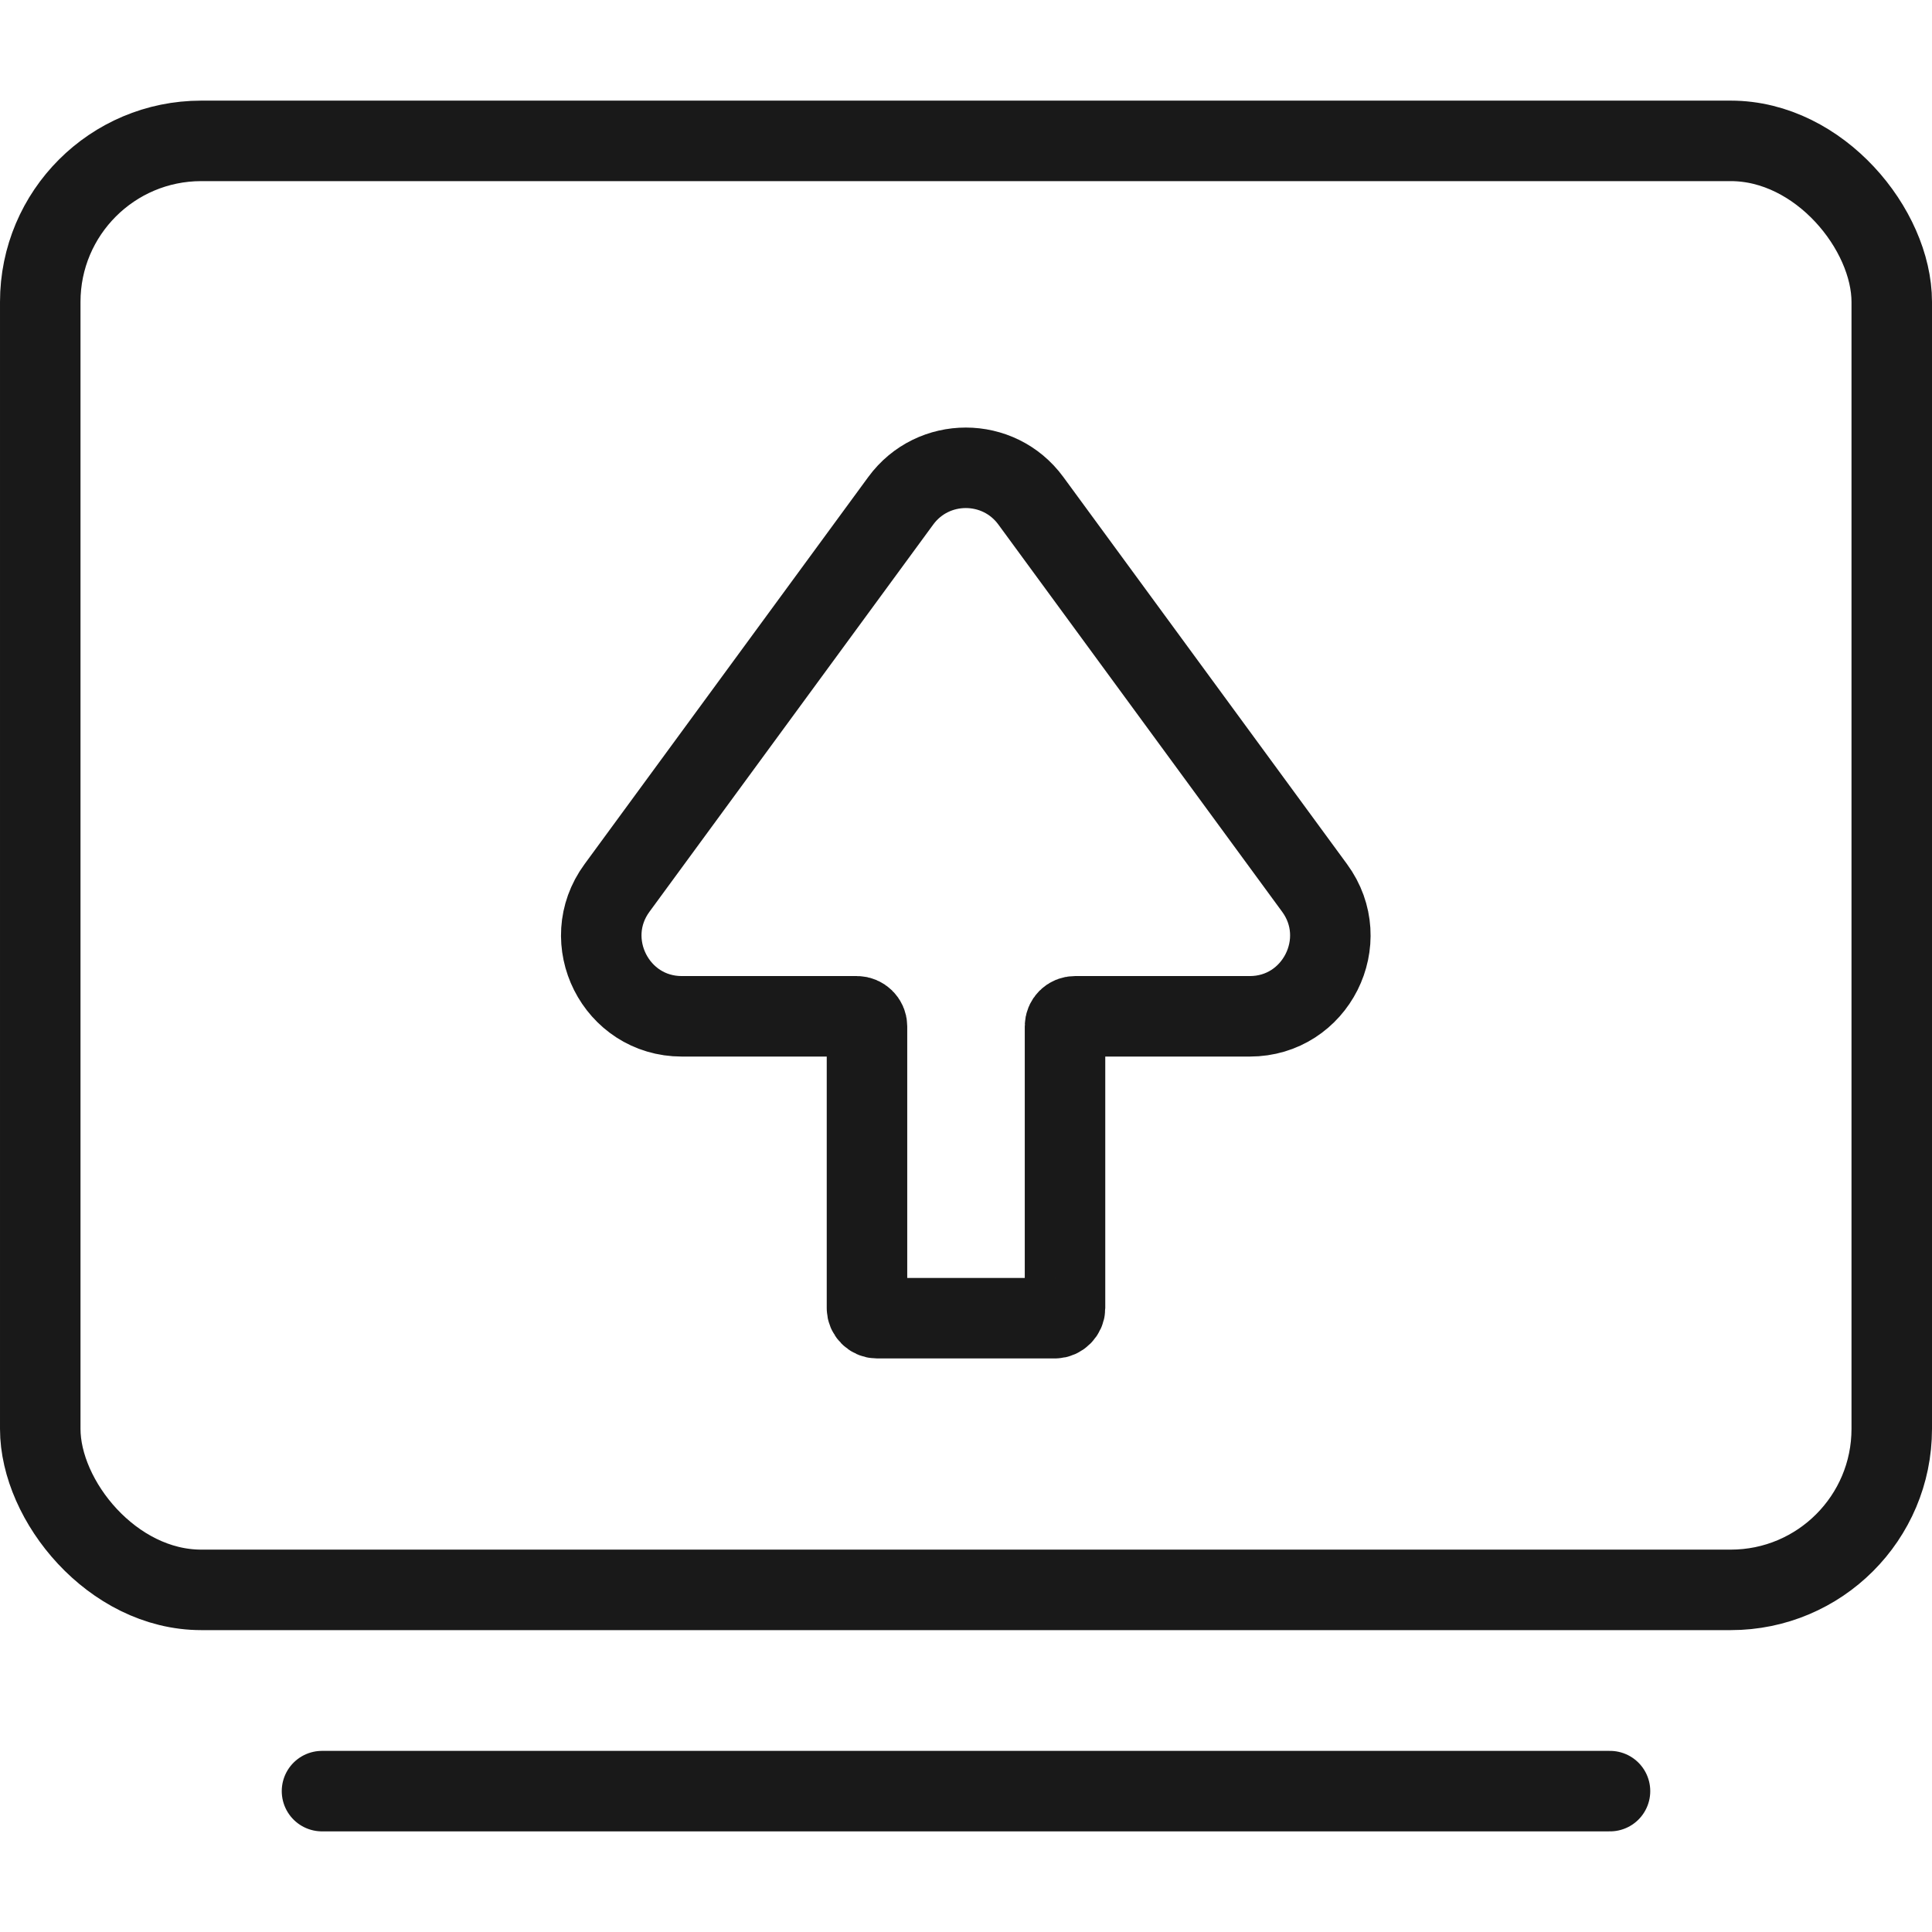
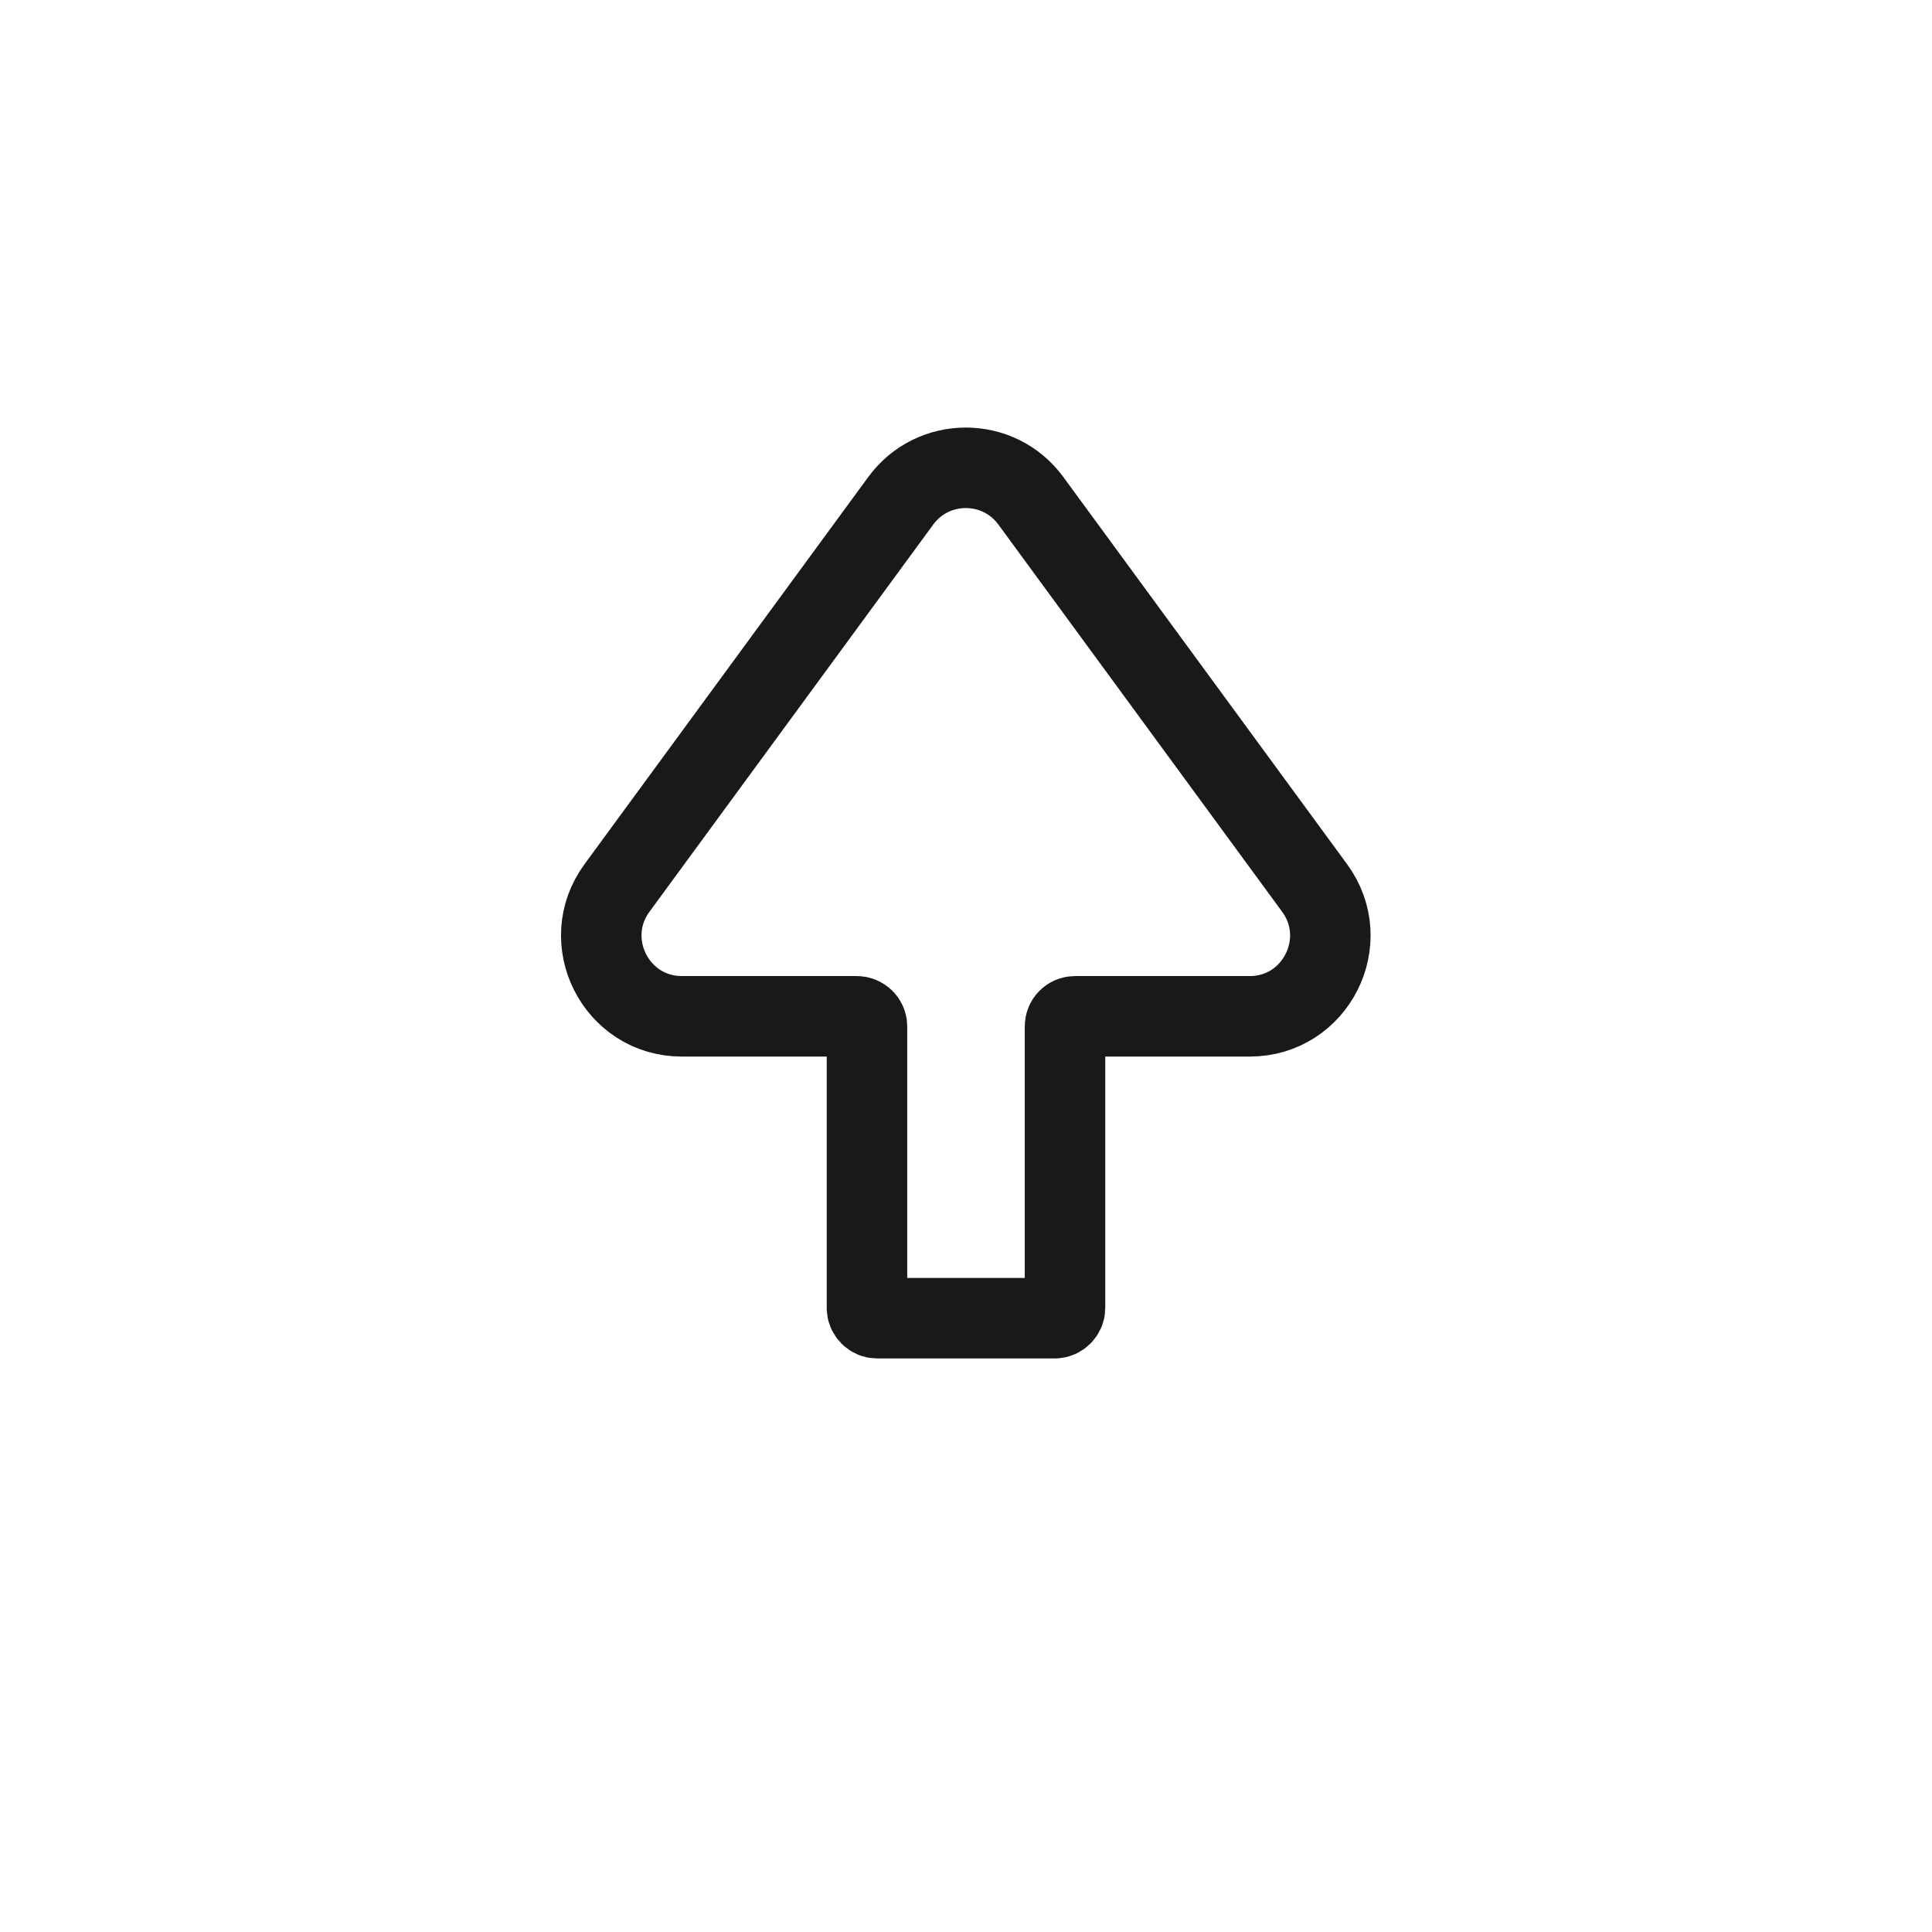
<svg xmlns="http://www.w3.org/2000/svg" width="48" height="48" viewBox="0 0 48 48" fill="none">
  <desc>
			Created with Pixso.
	</desc>
  <defs />
  <g opacity="0">
    <rect id="矩形" width="48" height="48" fill="#D8D8D8" fill-opacity="1" />
-     <rect id="矩形" x="0.5" y="0.5" width="47" height="47" stroke="#979797" stroke-opacity="0" stroke-width="1" />
  </g>
  <rect id="矩形" y="2.5" rx="4" width="48" height="38" fill="#967C7B" fill-opacity="0" />
-   <rect id="矩形" x="1" y="3.5" rx="4" width="46" height="36" stroke="#191919" stroke-opacity="1" stroke-width="2" />
-   <path id="多边形 8" d="M15.33 22.06C14.36 23.38 15.3 25.25 16.94 25.25L18.49 25.25L19.04 25.25L21.29 25.25C21.42 25.25 21.54 25.36 21.54 25.5L21.54 32.5C21.54 32.63 21.65 32.75 21.79 32.75L26.21 32.75C26.34 32.75 26.46 32.63 26.46 32.5L26.46 29.25L26.46 25.5C26.46 25.36 26.57 25.25 26.71 25.25L28.95 25.25L29.5 25.25L31.05 25.25C32.69 25.25 33.63 23.38 32.66 22.06L25.61 12.44C24.81 11.35 23.18 11.35 22.38 12.44L15.33 22.06Z" stroke="#191919" stroke-opacity="1" stroke-width="2" />
-   <path id="矢量 85" d="M8 44.5L40 44.5" stroke="#191919" stroke-opacity="1" stroke-width="2" stroke-linecap="round" />
+   <path id="多边形 8" d="M15.33 22.06C14.36 23.38 15.3 25.25 16.94 25.25L18.49 25.25L19.04 25.25L21.29 25.25C21.42 25.25 21.54 25.36 21.54 25.5L21.54 32.5C21.54 32.63 21.65 32.75 21.79 32.75L26.21 32.75C26.34 32.75 26.46 32.63 26.46 32.5L26.46 29.25L26.46 25.5C26.46 25.36 26.57 25.25 26.71 25.25L29.5 25.25L31.05 25.25C32.69 25.25 33.63 23.38 32.66 22.06L25.61 12.44C24.81 11.35 23.18 11.35 22.38 12.44L15.33 22.06Z" stroke="#191919" stroke-opacity="1" stroke-width="2" />
</svg>